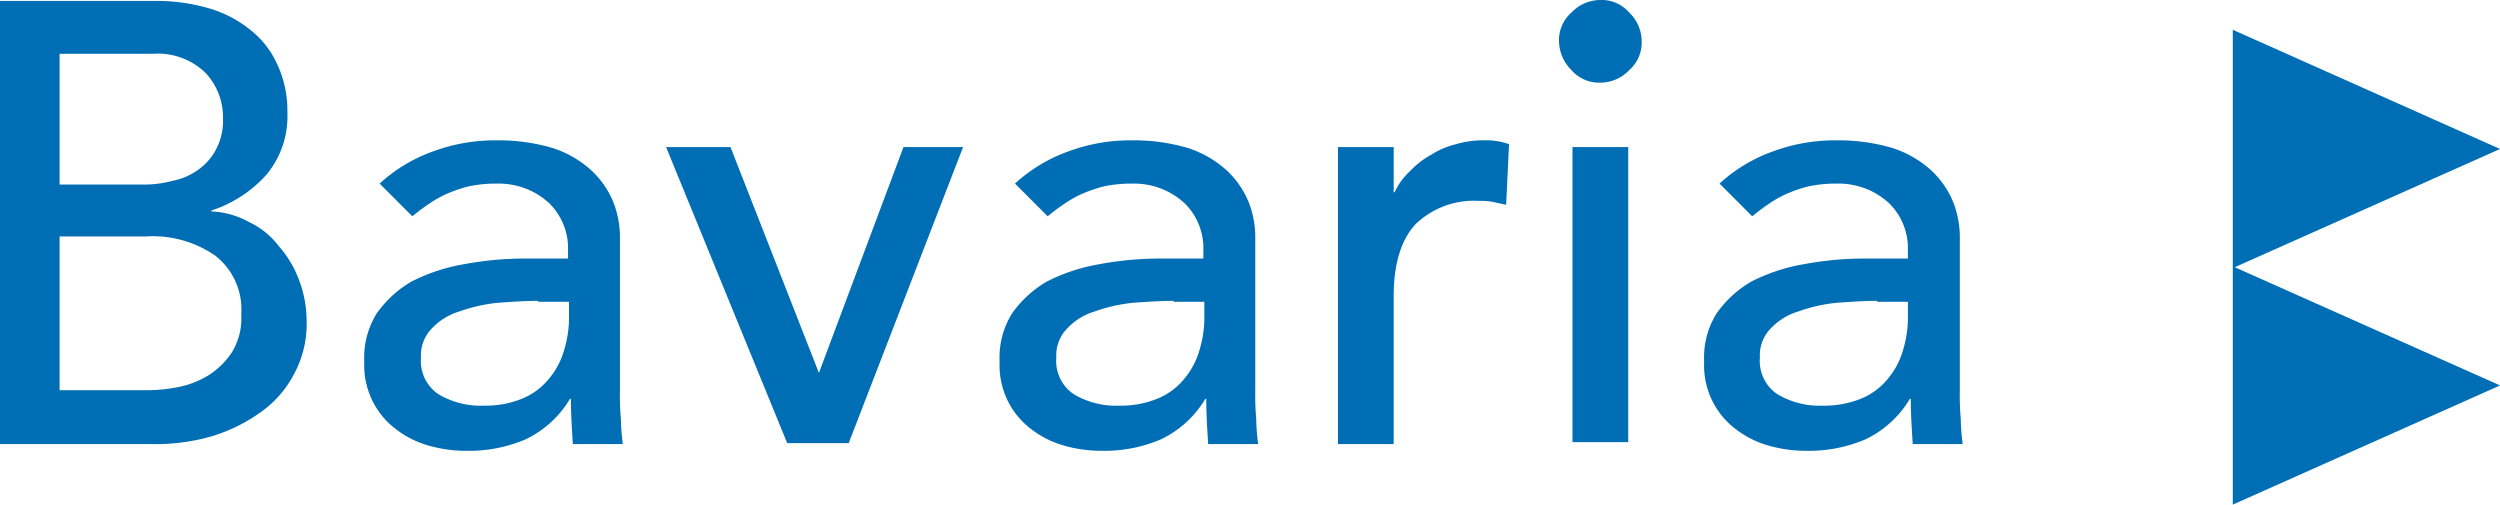
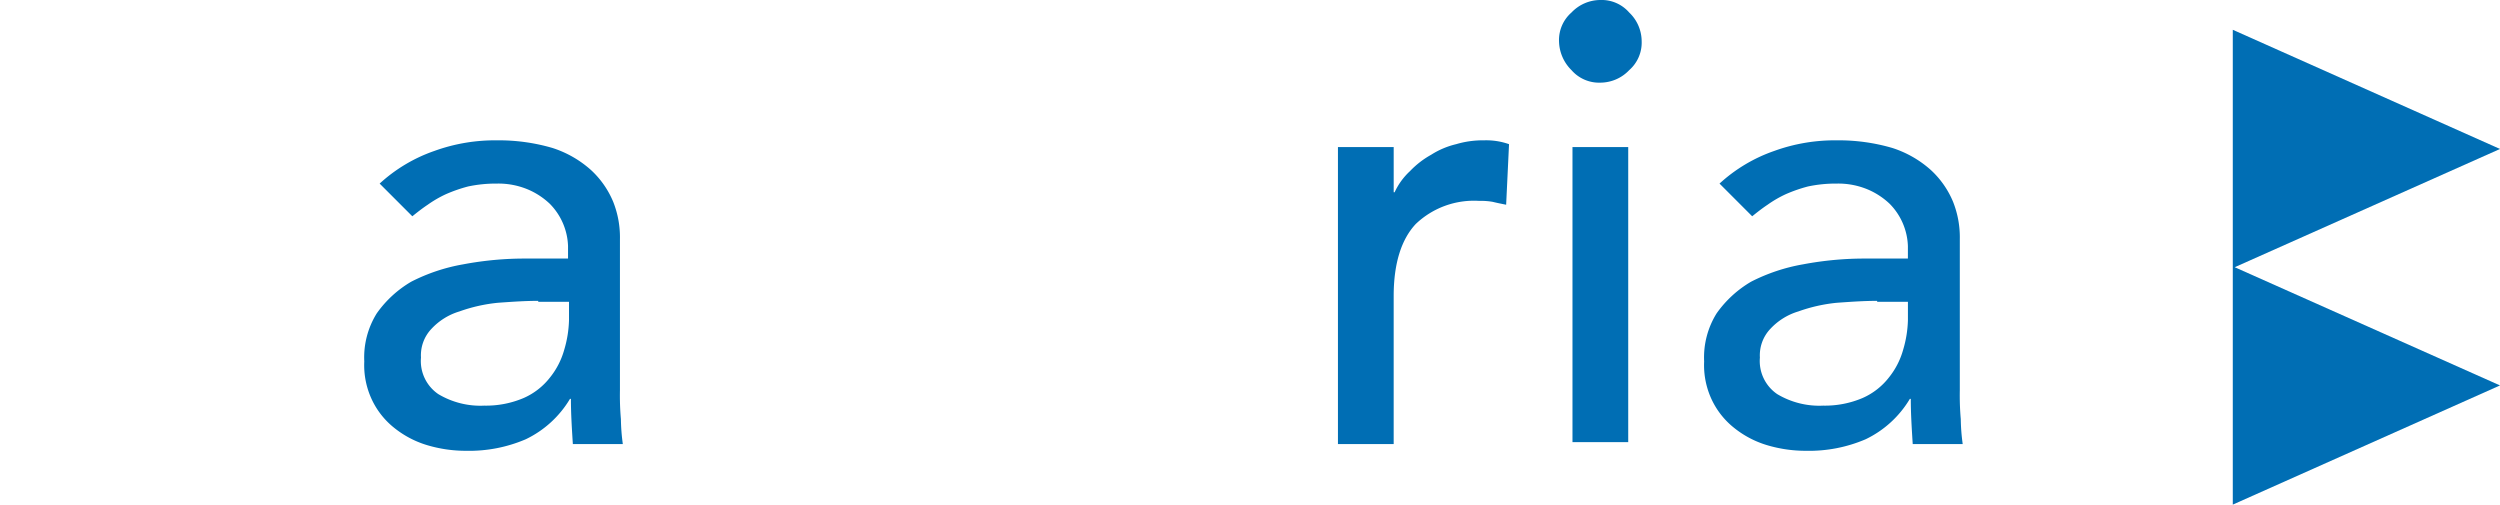
<svg xmlns="http://www.w3.org/2000/svg" viewBox="-18590.74 -16174 190.74 38.5">
  <defs>
    <style>.a{fill:#006eb4;}</style>
  </defs>
  <g transform="translate(-18590.74 -16174)">
    <path class="a" d="M252.687,12.193,236.013,4.756,232.3,3.1V39.327l20.387-9.093-20.24-9.02Z" transform="translate(-61.947 -0.827)" />
    <g transform="translate(0 0)">
-       <path class="a" d="M0,.1H11.733a14.134,14.134,0,0,1,4.033.513,8.9,8.9,0,0,1,3.227,1.613,6.923,6.923,0,0,1,2.127,2.64,8.286,8.286,0,0,1,.807,3.74,6.959,6.959,0,0,1-1.613,4.767,9.642,9.642,0,0,1-4.18,2.713v.073a6.44,6.44,0,0,1,2.86.807A6.143,6.143,0,0,1,21.267,18.8a8.256,8.256,0,0,1,1.54,2.567,8.924,8.924,0,0,1,.587,3.153,8.005,8.005,0,0,1-.953,4.033,8.183,8.183,0,0,1-2.567,2.933,12.7,12.7,0,0,1-3.74,1.833,15.337,15.337,0,0,1-4.62.587H0ZM4.547,14.107H10.78a8.425,8.425,0,0,0,2.42-.293,4.838,4.838,0,0,0,1.98-.88,4.366,4.366,0,0,0,1.32-1.54,4.63,4.63,0,0,0,.513-2.347A4.943,4.943,0,0,0,15.693,5.6,5.209,5.209,0,0,0,11.66,4.133H4.547Zm0,15.693H11.22a12.532,12.532,0,0,0,2.273-.22,7.025,7.025,0,0,0,2.347-.88,5.982,5.982,0,0,0,1.833-1.76,4.972,4.972,0,0,0,.733-2.933,5.2,5.2,0,0,0-1.98-4.473,8.355,8.355,0,0,0-5.28-1.467h-6.6Z" transform="translate(0 -0.027)" />
      <path class="a" d="M39.073,17.9a11.973,11.973,0,0,1,4.18-2.493A13.574,13.574,0,0,1,48.02,14.6a14.529,14.529,0,0,1,4.253.587,8.125,8.125,0,0,1,2.933,1.687,6.878,6.878,0,0,1,1.687,2.42,7.345,7.345,0,0,1,.513,2.86V33.667a20.626,20.626,0,0,0,.073,2.2,15.486,15.486,0,0,0,.147,1.907H53.813c-.073-1.173-.147-2.273-.147-3.447h-.073a7.9,7.9,0,0,1-3.373,3.08,10.933,10.933,0,0,1-4.547.88,10.286,10.286,0,0,1-3.007-.44,7.392,7.392,0,0,1-2.493-1.32A6.036,6.036,0,0,1,38.487,34.4a6.177,6.177,0,0,1-.587-2.933,6.349,6.349,0,0,1,.953-3.667,8.416,8.416,0,0,1,2.64-2.42,13.945,13.945,0,0,1,3.96-1.32,25.267,25.267,0,0,1,4.84-.44h3.153v-.953a4.811,4.811,0,0,0-1.393-3.227,5.6,5.6,0,0,0-1.687-1.1,5.825,5.825,0,0,0-2.347-.44,10.161,10.161,0,0,0-2.2.22,11.4,11.4,0,0,0-1.687.587,8.639,8.639,0,0,0-1.393.807c-.44.293-.807.587-1.173.88Zm12.1,8.947c-1.027,0-2.053.073-3.08.147a12.248,12.248,0,0,0-2.933.66,4.791,4.791,0,0,0-2.127,1.32,2.929,2.929,0,0,0-.807,2.2,3.053,3.053,0,0,0,1.32,2.787,6.256,6.256,0,0,0,3.52.88,7.318,7.318,0,0,0,3.007-.587,5.171,5.171,0,0,0,1.98-1.54,5.889,5.889,0,0,0,1.1-2.127,8.628,8.628,0,0,0,.367-2.273V26.92H51.173Z" transform="translate(-10.107 -3.893)" />
-       <path class="a" d="M69.3,15.3h4.913L80.96,32.533,87.413,15.3H91.96L83.233,37.887H78.54Z" transform="translate(-18.48 -4.08)" />
-       <path class="a" d="M105.173,17.9a11.973,11.973,0,0,1,4.18-2.493,13.574,13.574,0,0,1,4.767-.807,14.53,14.53,0,0,1,4.253.587,8.125,8.125,0,0,1,2.933,1.687,6.879,6.879,0,0,1,1.687,2.42,7.345,7.345,0,0,1,.513,2.86V33.667a20.62,20.62,0,0,0,.073,2.2,15.484,15.484,0,0,0,.147,1.907h-3.813c-.073-1.173-.147-2.273-.147-3.447h-.073a7.9,7.9,0,0,1-3.373,3.08,10.934,10.934,0,0,1-4.547.88,10.286,10.286,0,0,1-3.007-.44,7.392,7.392,0,0,1-2.493-1.32,6.036,6.036,0,0,1-1.687-2.127A6.177,6.177,0,0,1,104,31.467a6.349,6.349,0,0,1,.953-3.667,8.415,8.415,0,0,1,2.64-2.42,13.945,13.945,0,0,1,3.96-1.32,25.266,25.266,0,0,1,4.84-.44h3.153v-.953a4.811,4.811,0,0,0-1.393-3.227,5.6,5.6,0,0,0-1.687-1.1,5.825,5.825,0,0,0-2.347-.44,10.161,10.161,0,0,0-2.2.22,11.4,11.4,0,0,0-1.687.587,8.64,8.64,0,0,0-1.393.807c-.44.293-.807.587-1.173.88Zm12.1,8.947c-1.027,0-2.053.073-3.08.147a12.247,12.247,0,0,0-2.933.66,4.791,4.791,0,0,0-2.127,1.32,2.929,2.929,0,0,0-.807,2.2,3.053,3.053,0,0,0,1.32,2.787,6.256,6.256,0,0,0,3.52.88,7.318,7.318,0,0,0,3.007-.587,5.171,5.171,0,0,0,1.98-1.54,5.889,5.889,0,0,0,1.1-2.127,8.628,8.628,0,0,0,.367-2.273V26.92h-2.347Z" transform="translate(-27.733 -3.893)" />
      <path class="a" d="M139.2,15.113h4.253V18.56h.073a5.071,5.071,0,0,1,1.173-1.613,6.774,6.774,0,0,1,1.613-1.247,6.223,6.223,0,0,1,1.907-.807,7.089,7.089,0,0,1,2.127-.293,5.21,5.21,0,0,1,1.907.293l-.22,4.62c-.367-.073-.733-.147-1.027-.22a5.2,5.2,0,0,0-1.027-.073,6.428,6.428,0,0,0-4.84,1.76c-1.1,1.173-1.687,3.007-1.687,5.5V37.773H139.2Z" transform="translate(-37.12 -3.893)" />
      <path class="a" d="M162.2,3.153a2.789,2.789,0,0,1,.953-2.2,3.048,3.048,0,0,1,2.2-.953,2.789,2.789,0,0,1,2.2.953,3.048,3.048,0,0,1,.953,2.2,2.789,2.789,0,0,1-.953,2.2,3.048,3.048,0,0,1-2.2.953,2.789,2.789,0,0,1-2.2-.953A3.179,3.179,0,0,1,162.2,3.153Zm1.027,8.067h4.253V33.733h-4.253Z" transform="translate(-43.253 0)" />
      <path class="a" d="M178.473,17.9a11.973,11.973,0,0,1,4.18-2.493,13.574,13.574,0,0,1,4.767-.807,14.529,14.529,0,0,1,4.253.587,8.125,8.125,0,0,1,2.933,1.687,6.878,6.878,0,0,1,1.687,2.42,7.345,7.345,0,0,1,.513,2.86V33.667a20.624,20.624,0,0,0,.073,2.2,15.484,15.484,0,0,0,.147,1.907h-3.813c-.073-1.173-.147-2.273-.147-3.447h-.073a7.9,7.9,0,0,1-3.373,3.08,10.934,10.934,0,0,1-4.547.88,10.286,10.286,0,0,1-3.007-.44,7.392,7.392,0,0,1-2.493-1.32,6.036,6.036,0,0,1-1.687-2.127,6.177,6.177,0,0,1-.587-2.933,6.349,6.349,0,0,1,.953-3.667,8.416,8.416,0,0,1,2.64-2.42,13.945,13.945,0,0,1,3.96-1.32,25.267,25.267,0,0,1,4.84-.44h3.153v-.953a4.811,4.811,0,0,0-1.393-3.227,5.6,5.6,0,0,0-1.687-1.1,5.825,5.825,0,0,0-2.347-.44,10.161,10.161,0,0,0-2.2.22,11.4,11.4,0,0,0-1.687.587,8.641,8.641,0,0,0-1.393.807c-.44.293-.807.587-1.173.88ZM190.5,26.847c-1.027,0-2.053.073-3.08.147a12.248,12.248,0,0,0-2.933.66,4.792,4.792,0,0,0-2.127,1.32,2.929,2.929,0,0,0-.807,2.2,3.053,3.053,0,0,0,1.32,2.787,6.255,6.255,0,0,0,3.52.88,7.318,7.318,0,0,0,3.007-.587,5.171,5.171,0,0,0,1.98-1.54,5.889,5.889,0,0,0,1.1-2.127,8.63,8.63,0,0,0,.367-2.273V26.92H190.5Z" transform="translate(-47.28 -3.893)" />
    </g>
  </g>
</svg>